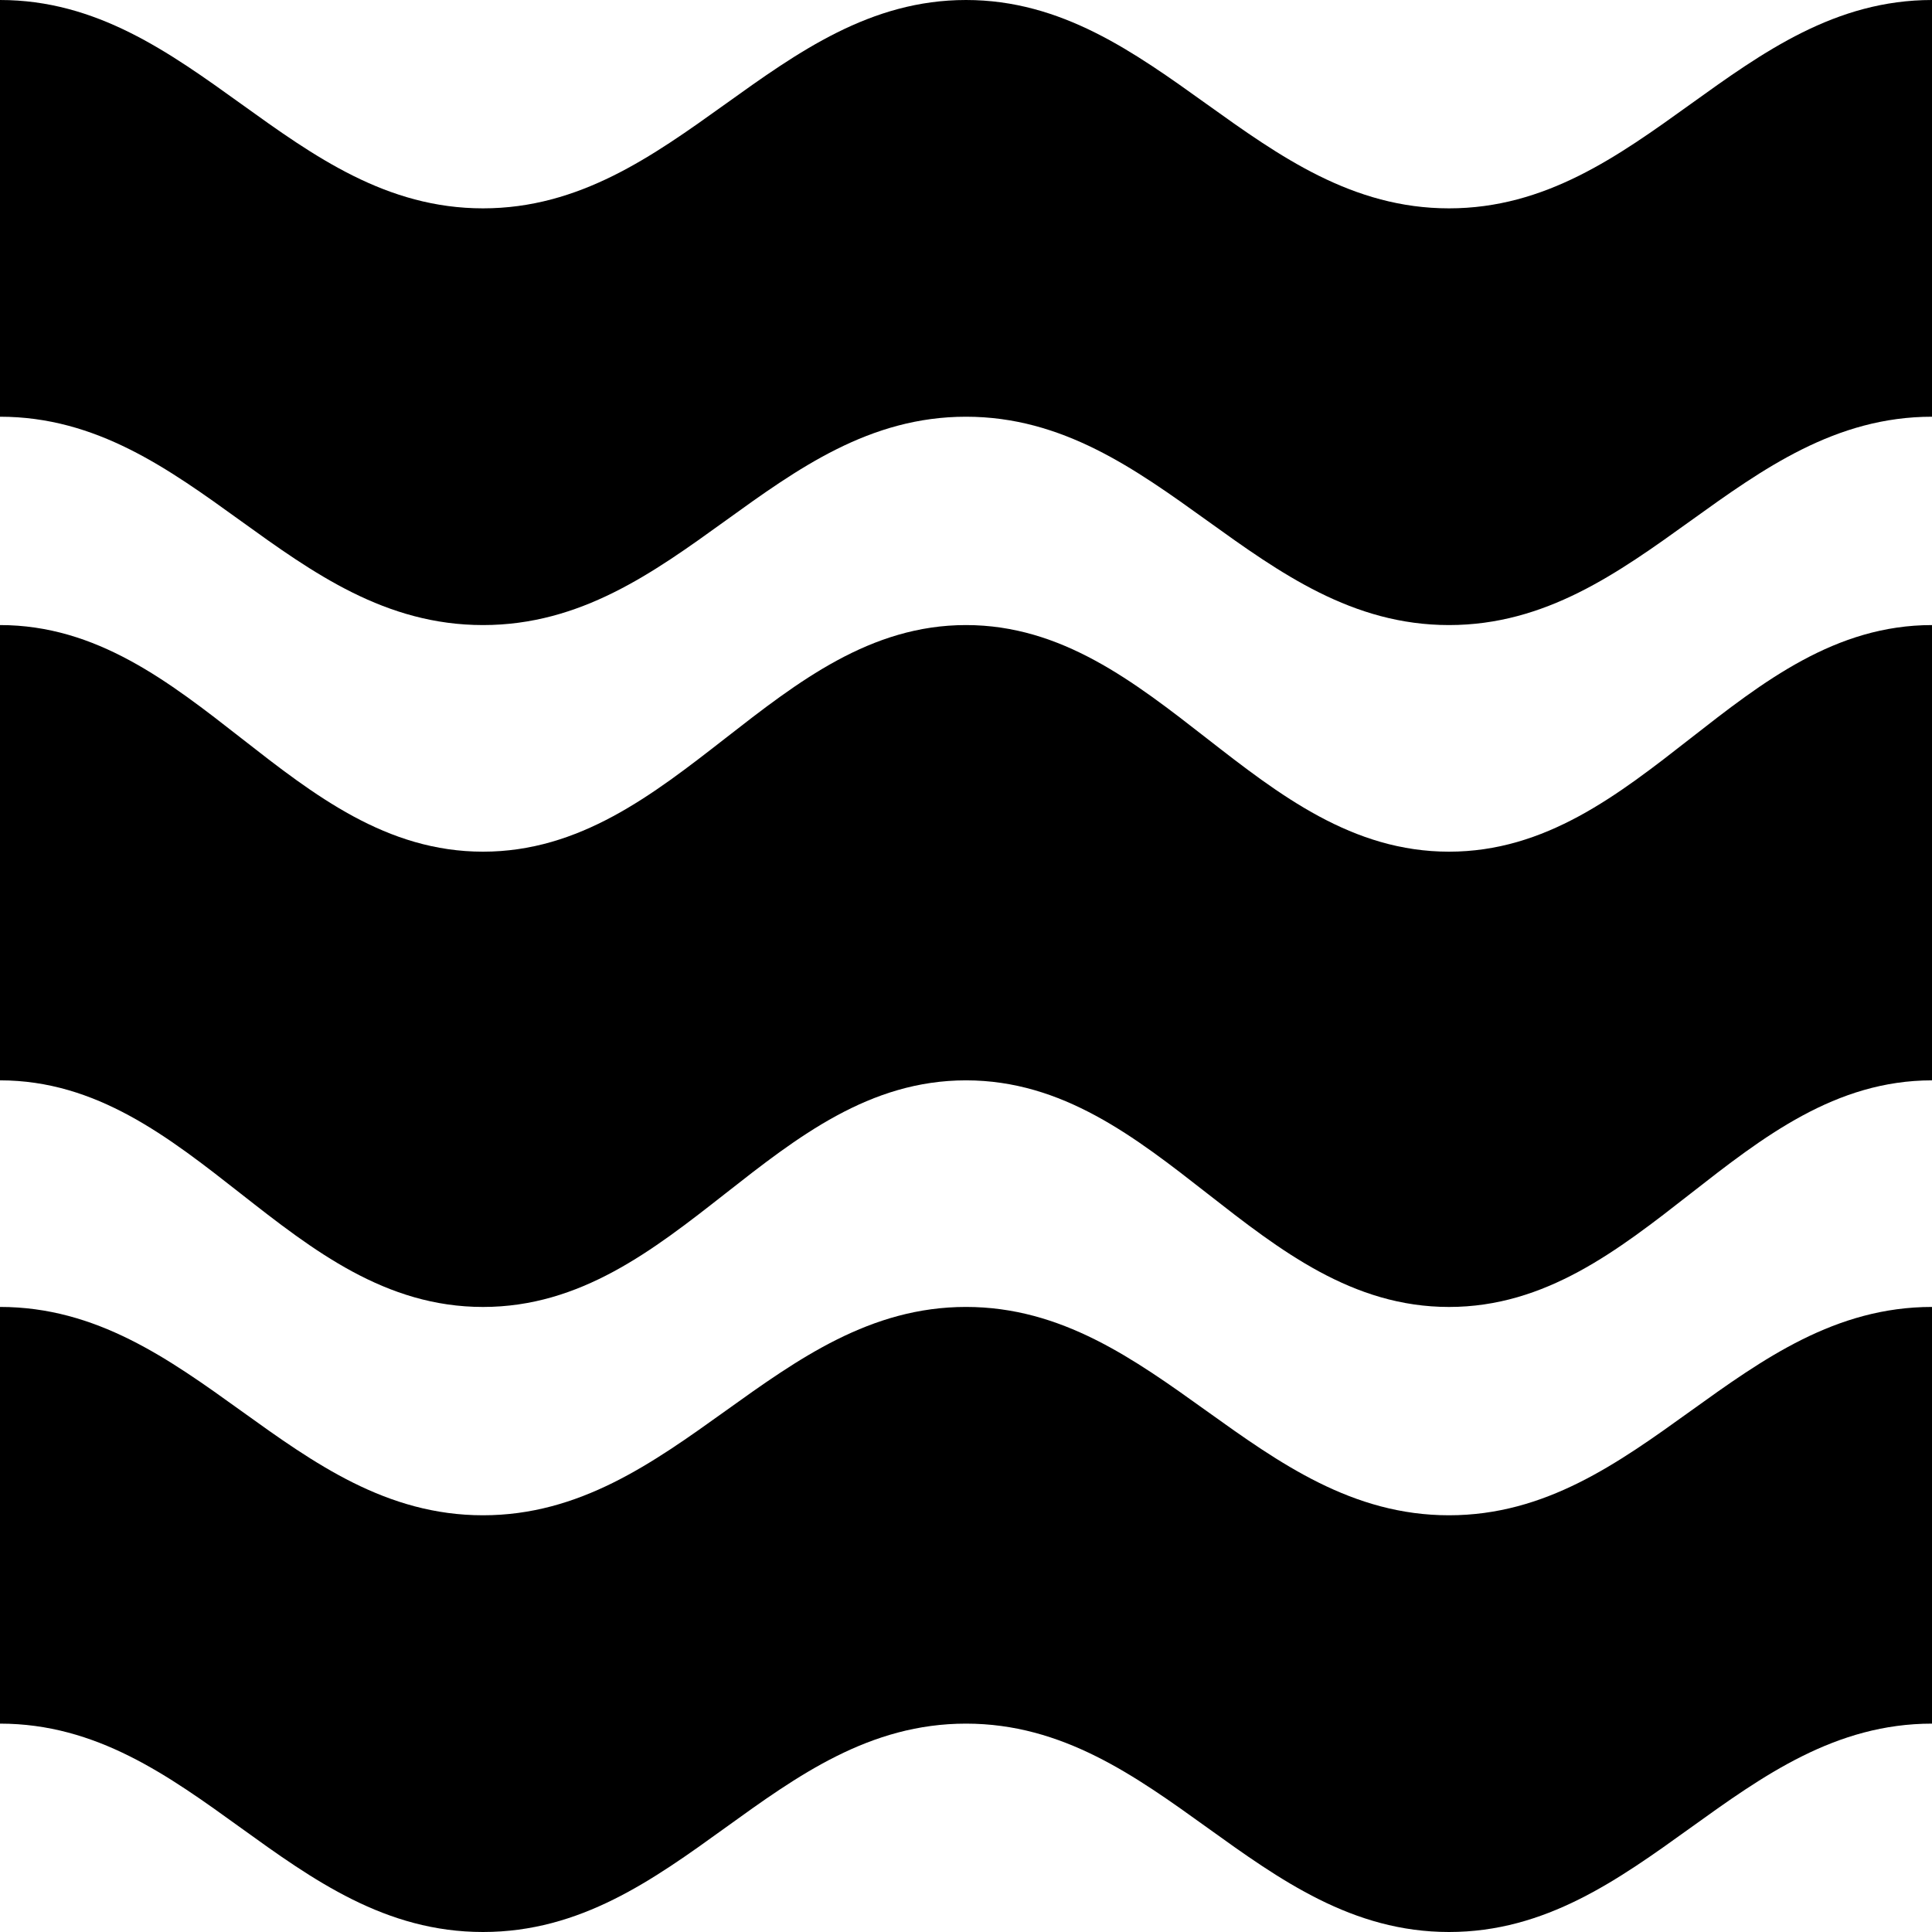
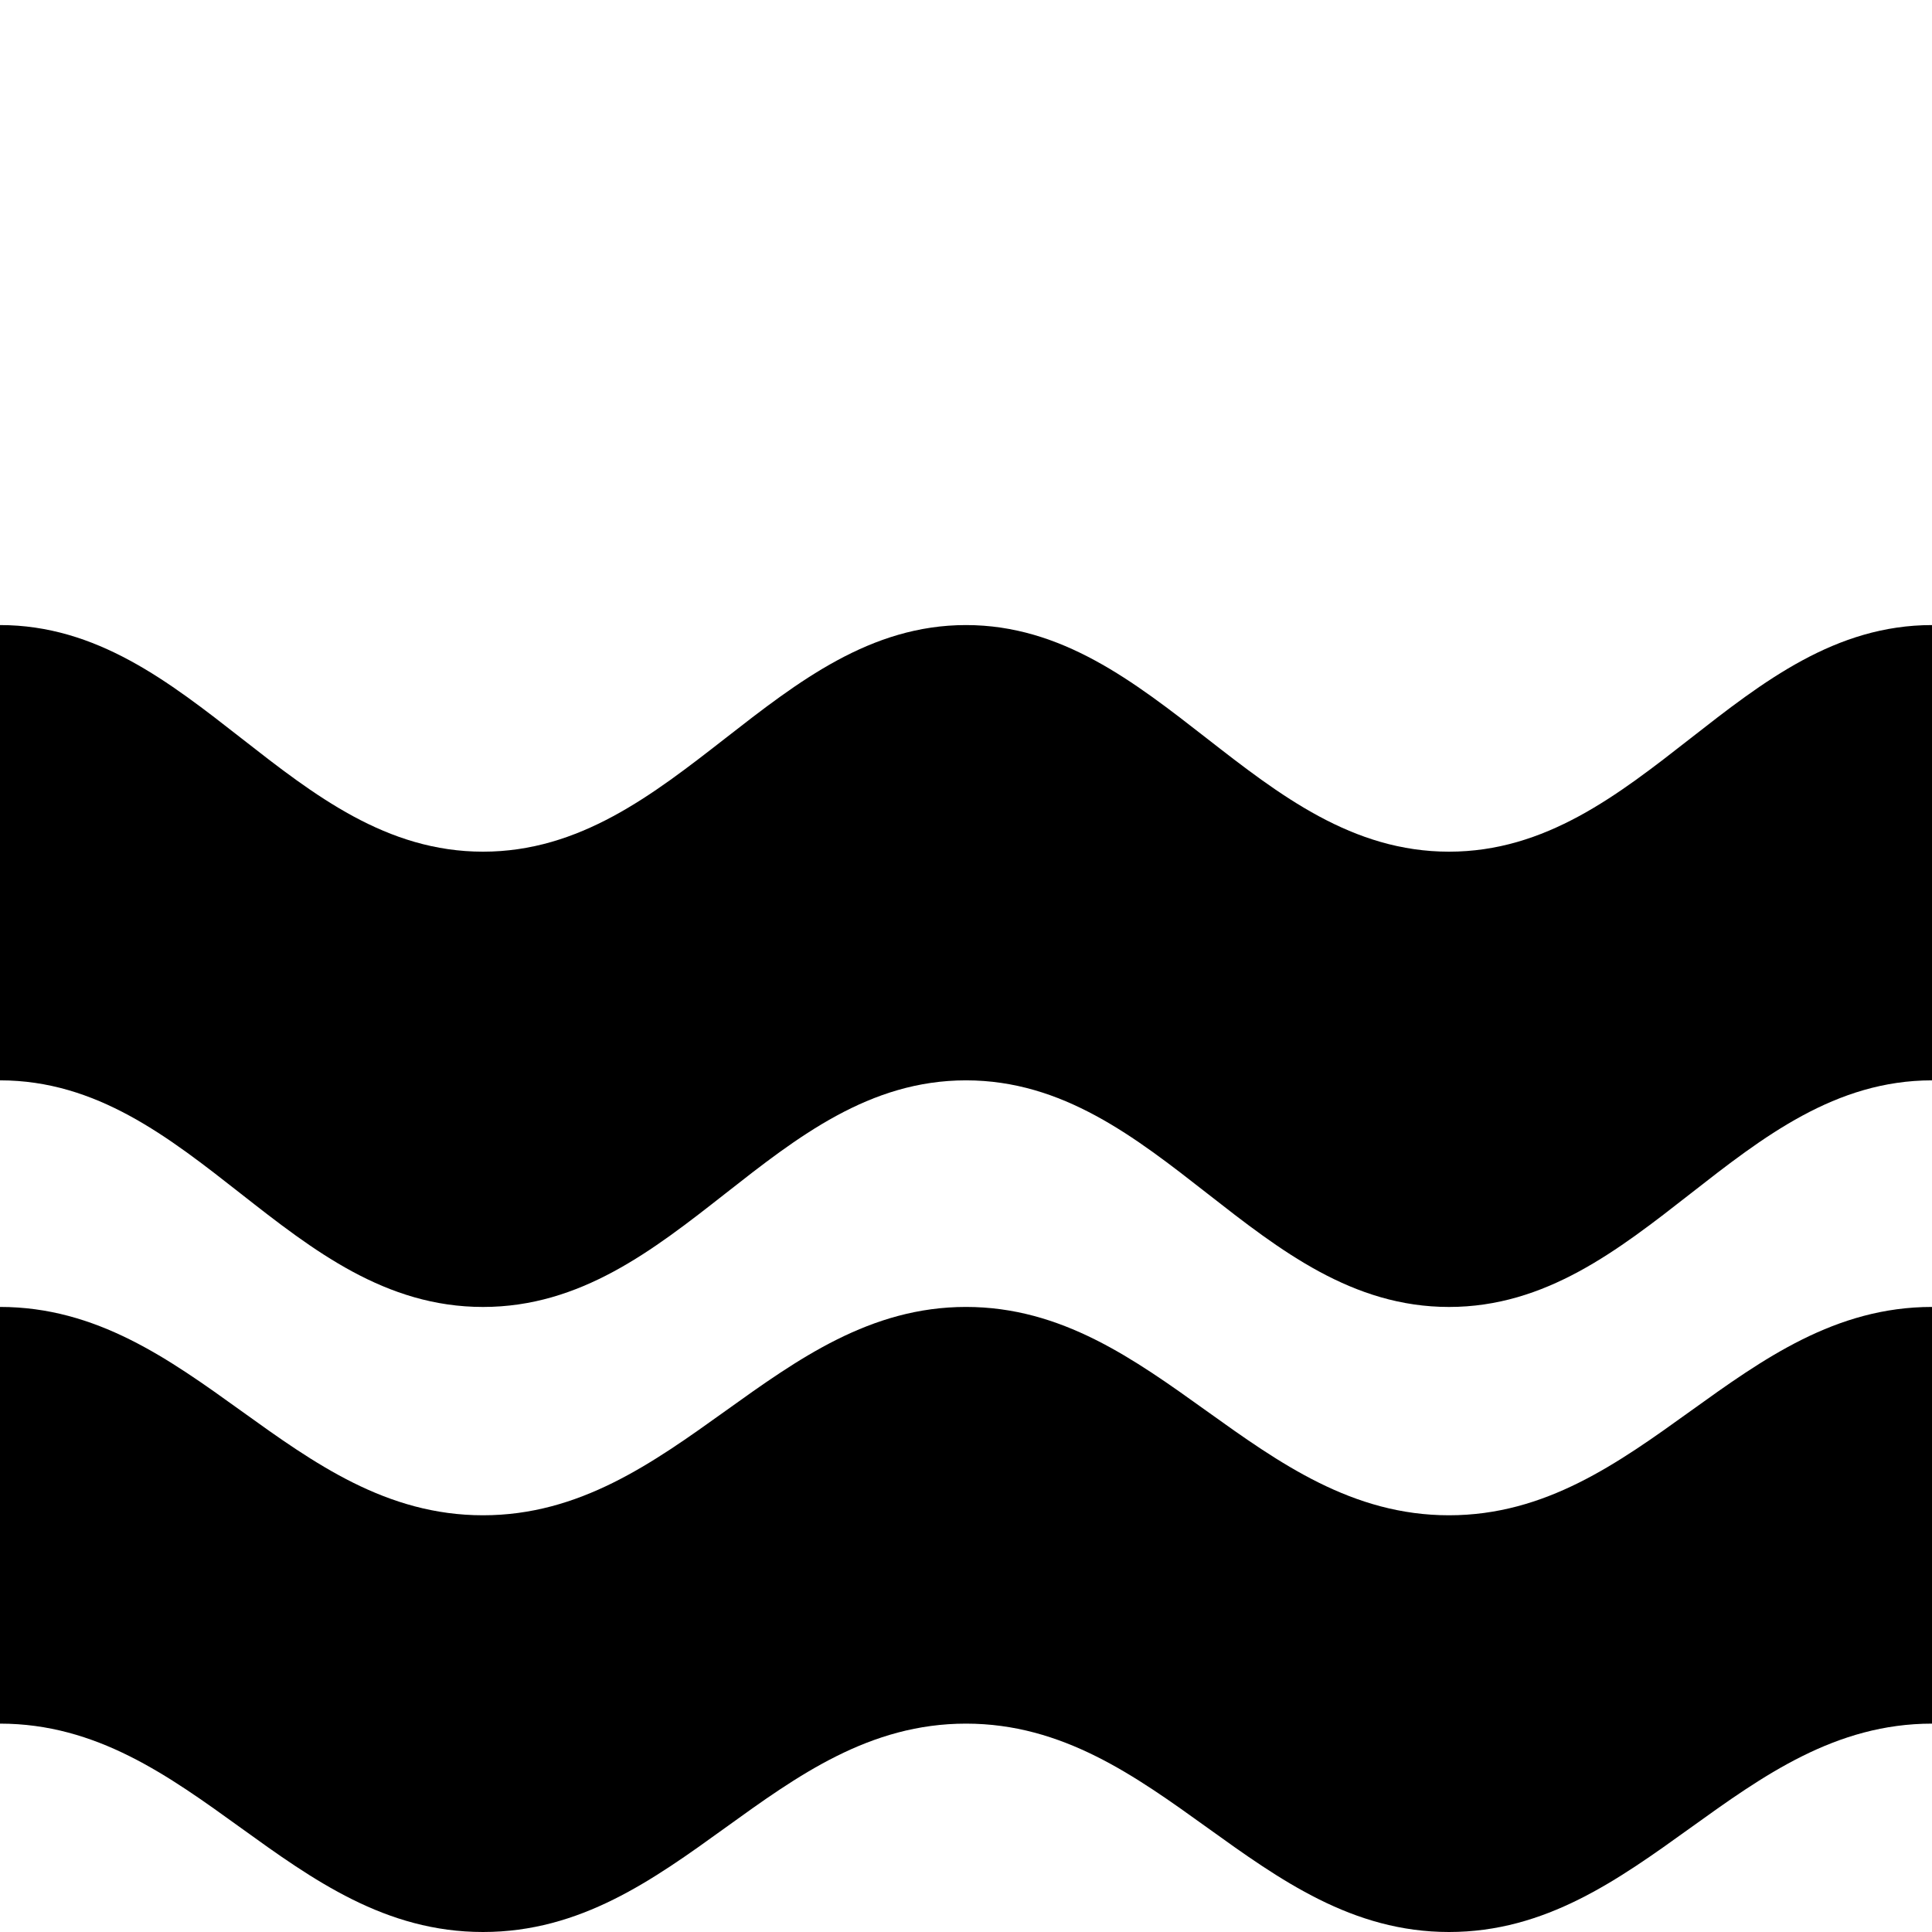
<svg xmlns="http://www.w3.org/2000/svg" width="75" height="75" viewBox="0 0 75 75" fill="none">
-   <path d="M75 16.177C67.5 16.177 63.75 24.265 56.25 24.265C48.75 24.265 45 16.177 37.5 16.177C30 16.177 26.325 24.265 18.75 24.265C11.175 24.265 7.5 16.177 0 16.177V0C7.5 0 11.25 8.088 18.75 8.088C26.25 8.088 30.075 0 37.5 0C44.925 0 48.75 8.088 56.25 8.088C63.75 8.088 67.5 0 75 0V16.177Z" fill="black" />
  <path d="M75 41.939C67.5 41.939 63.75 50.736 56.25 50.736C48.75 50.736 45 41.939 37.5 41.939C30 41.939 26.325 50.736 18.75 50.736C11.175 50.736 7.5 41.939 0 41.939V24.265C7.5 24.265 11.25 33.062 18.75 33.062C26.25 33.062 30.075 24.265 37.5 24.265C44.925 24.265 48.75 33.062 56.25 33.062C63.75 33.062 67.5 24.265 75 24.265V41.939Z" fill="black" />
  <path d="M75 66.911C67.5 66.911 63.75 75 56.25 75C48.75 75 45 66.911 37.5 66.911C30 66.911 26.325 75 18.75 75C11.175 75 7.5 66.911 0 66.911V50.735C7.5 50.735 11.25 58.823 18.75 58.823C26.25 58.823 30.075 50.735 37.5 50.735C44.925 50.735 48.75 58.823 56.25 58.823C63.75 58.823 67.5 50.735 75 50.735V66.911Z" fill="black" />
</svg>